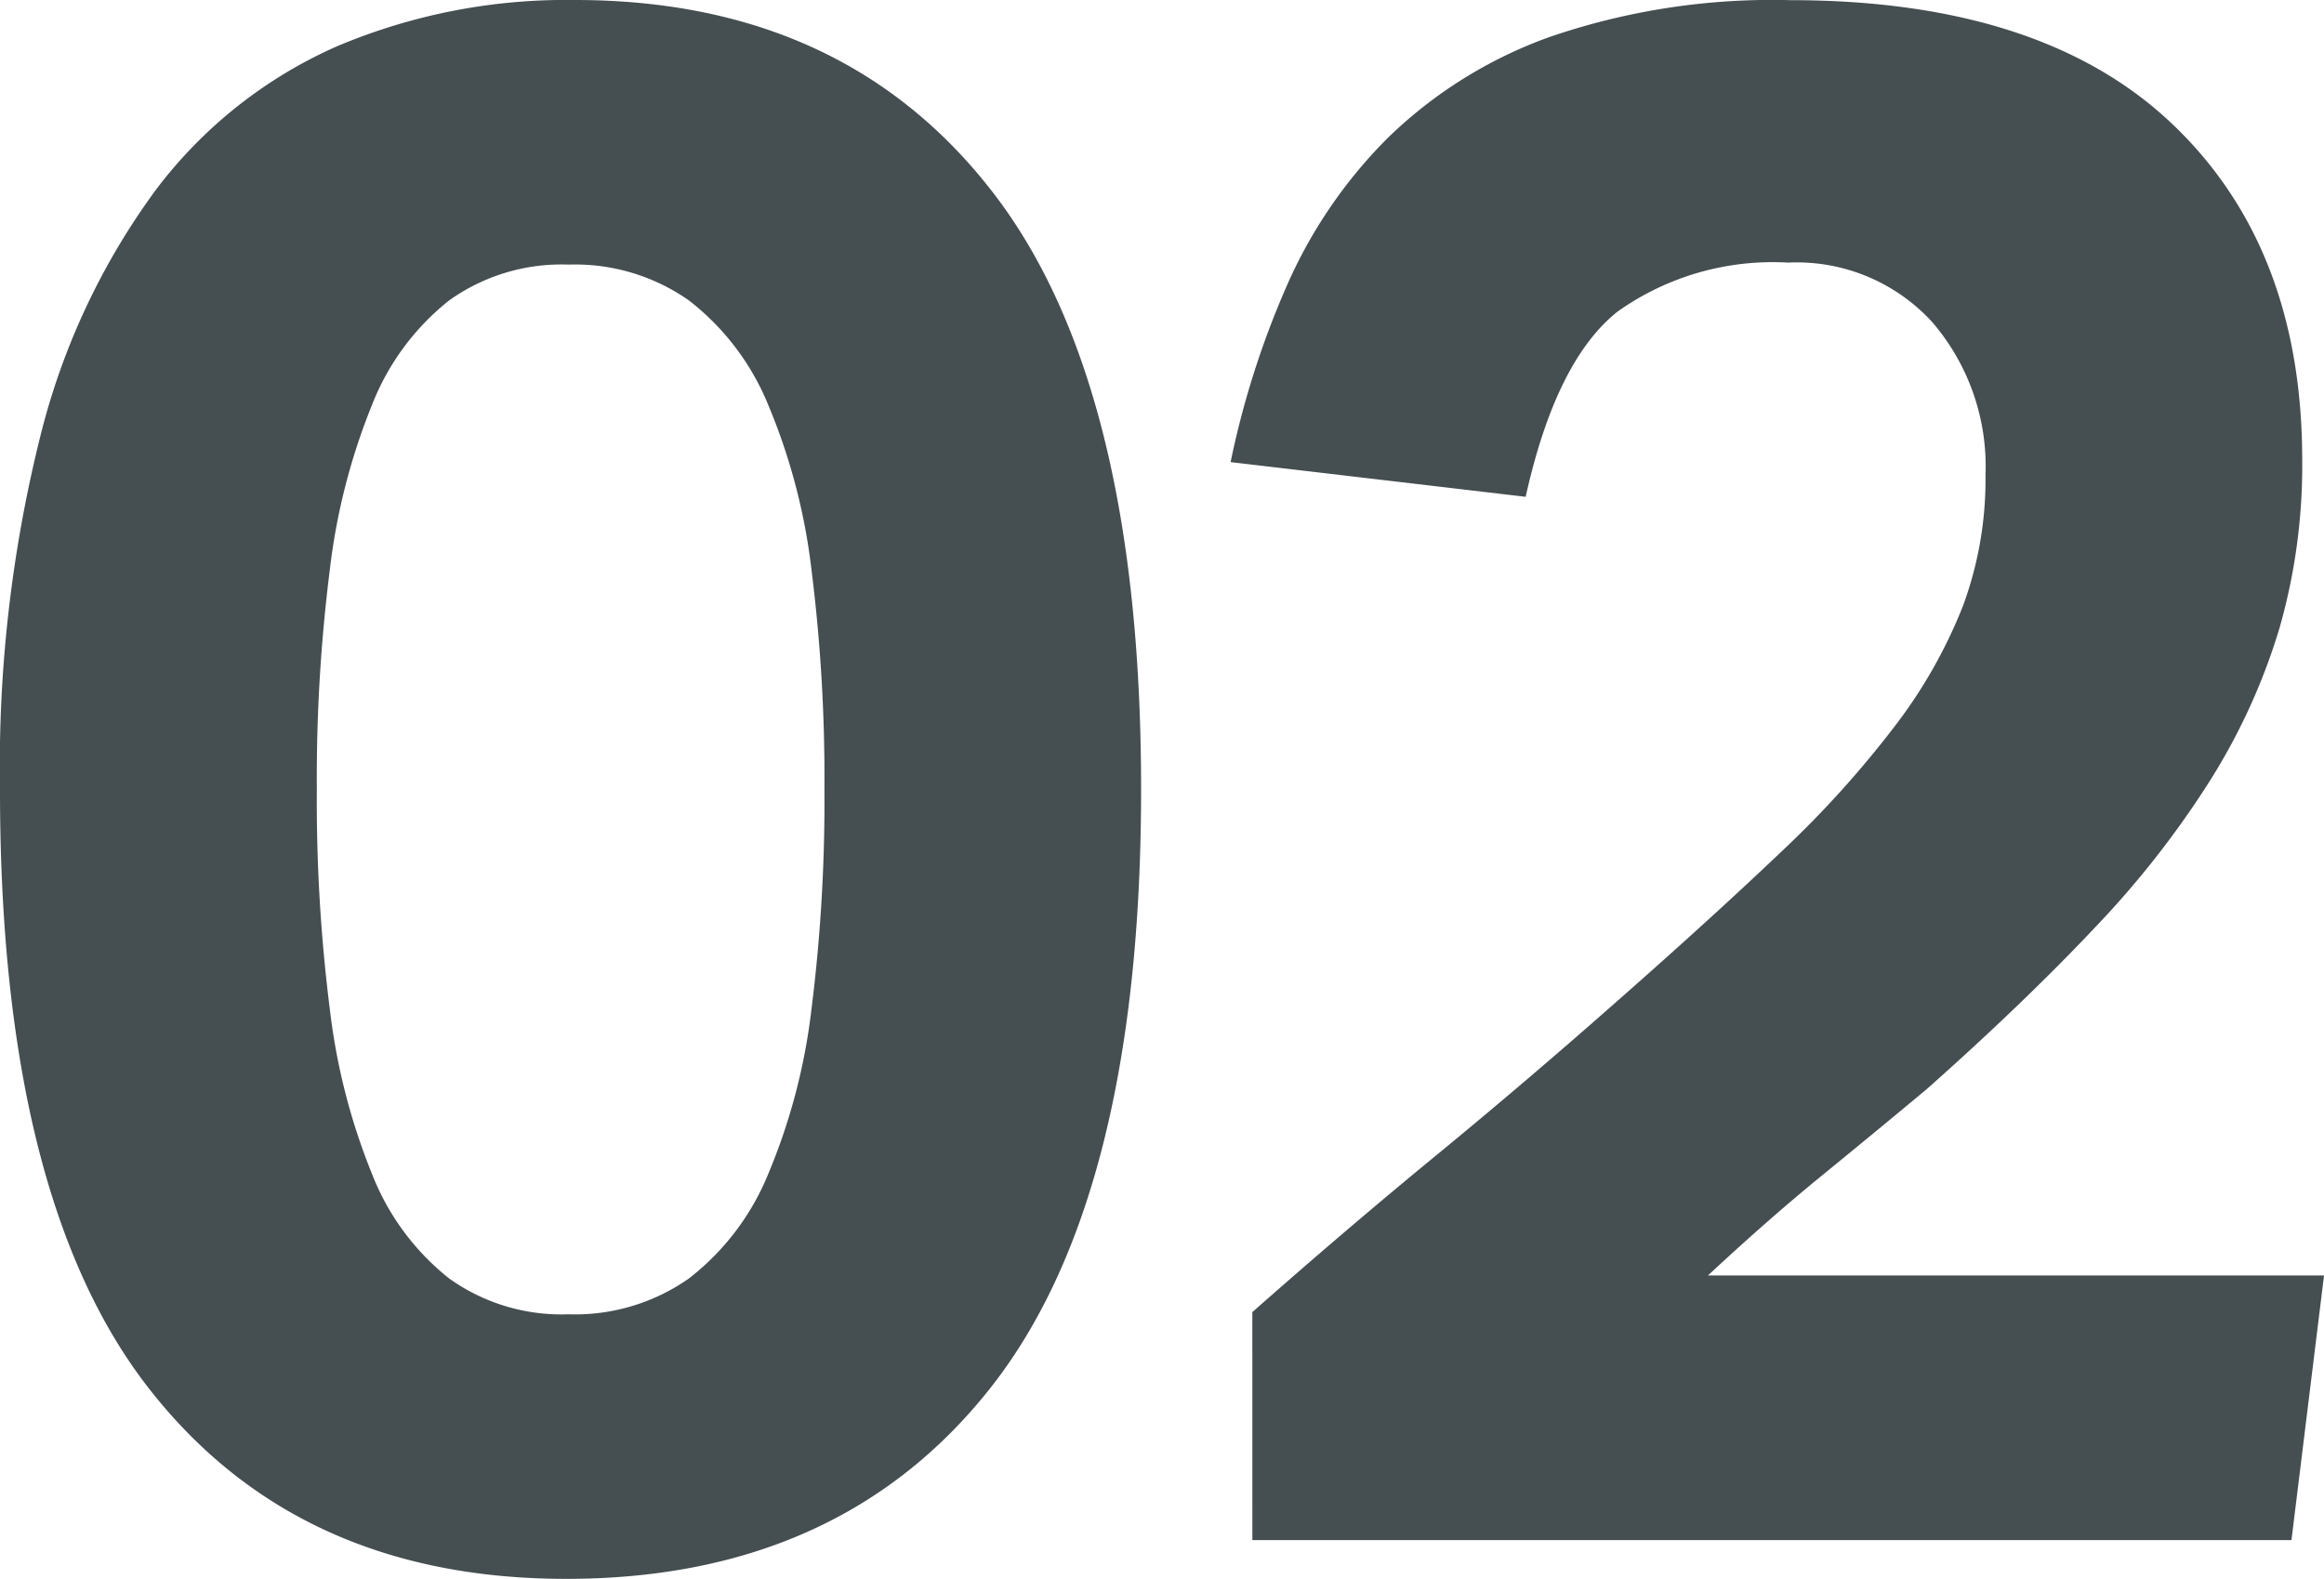
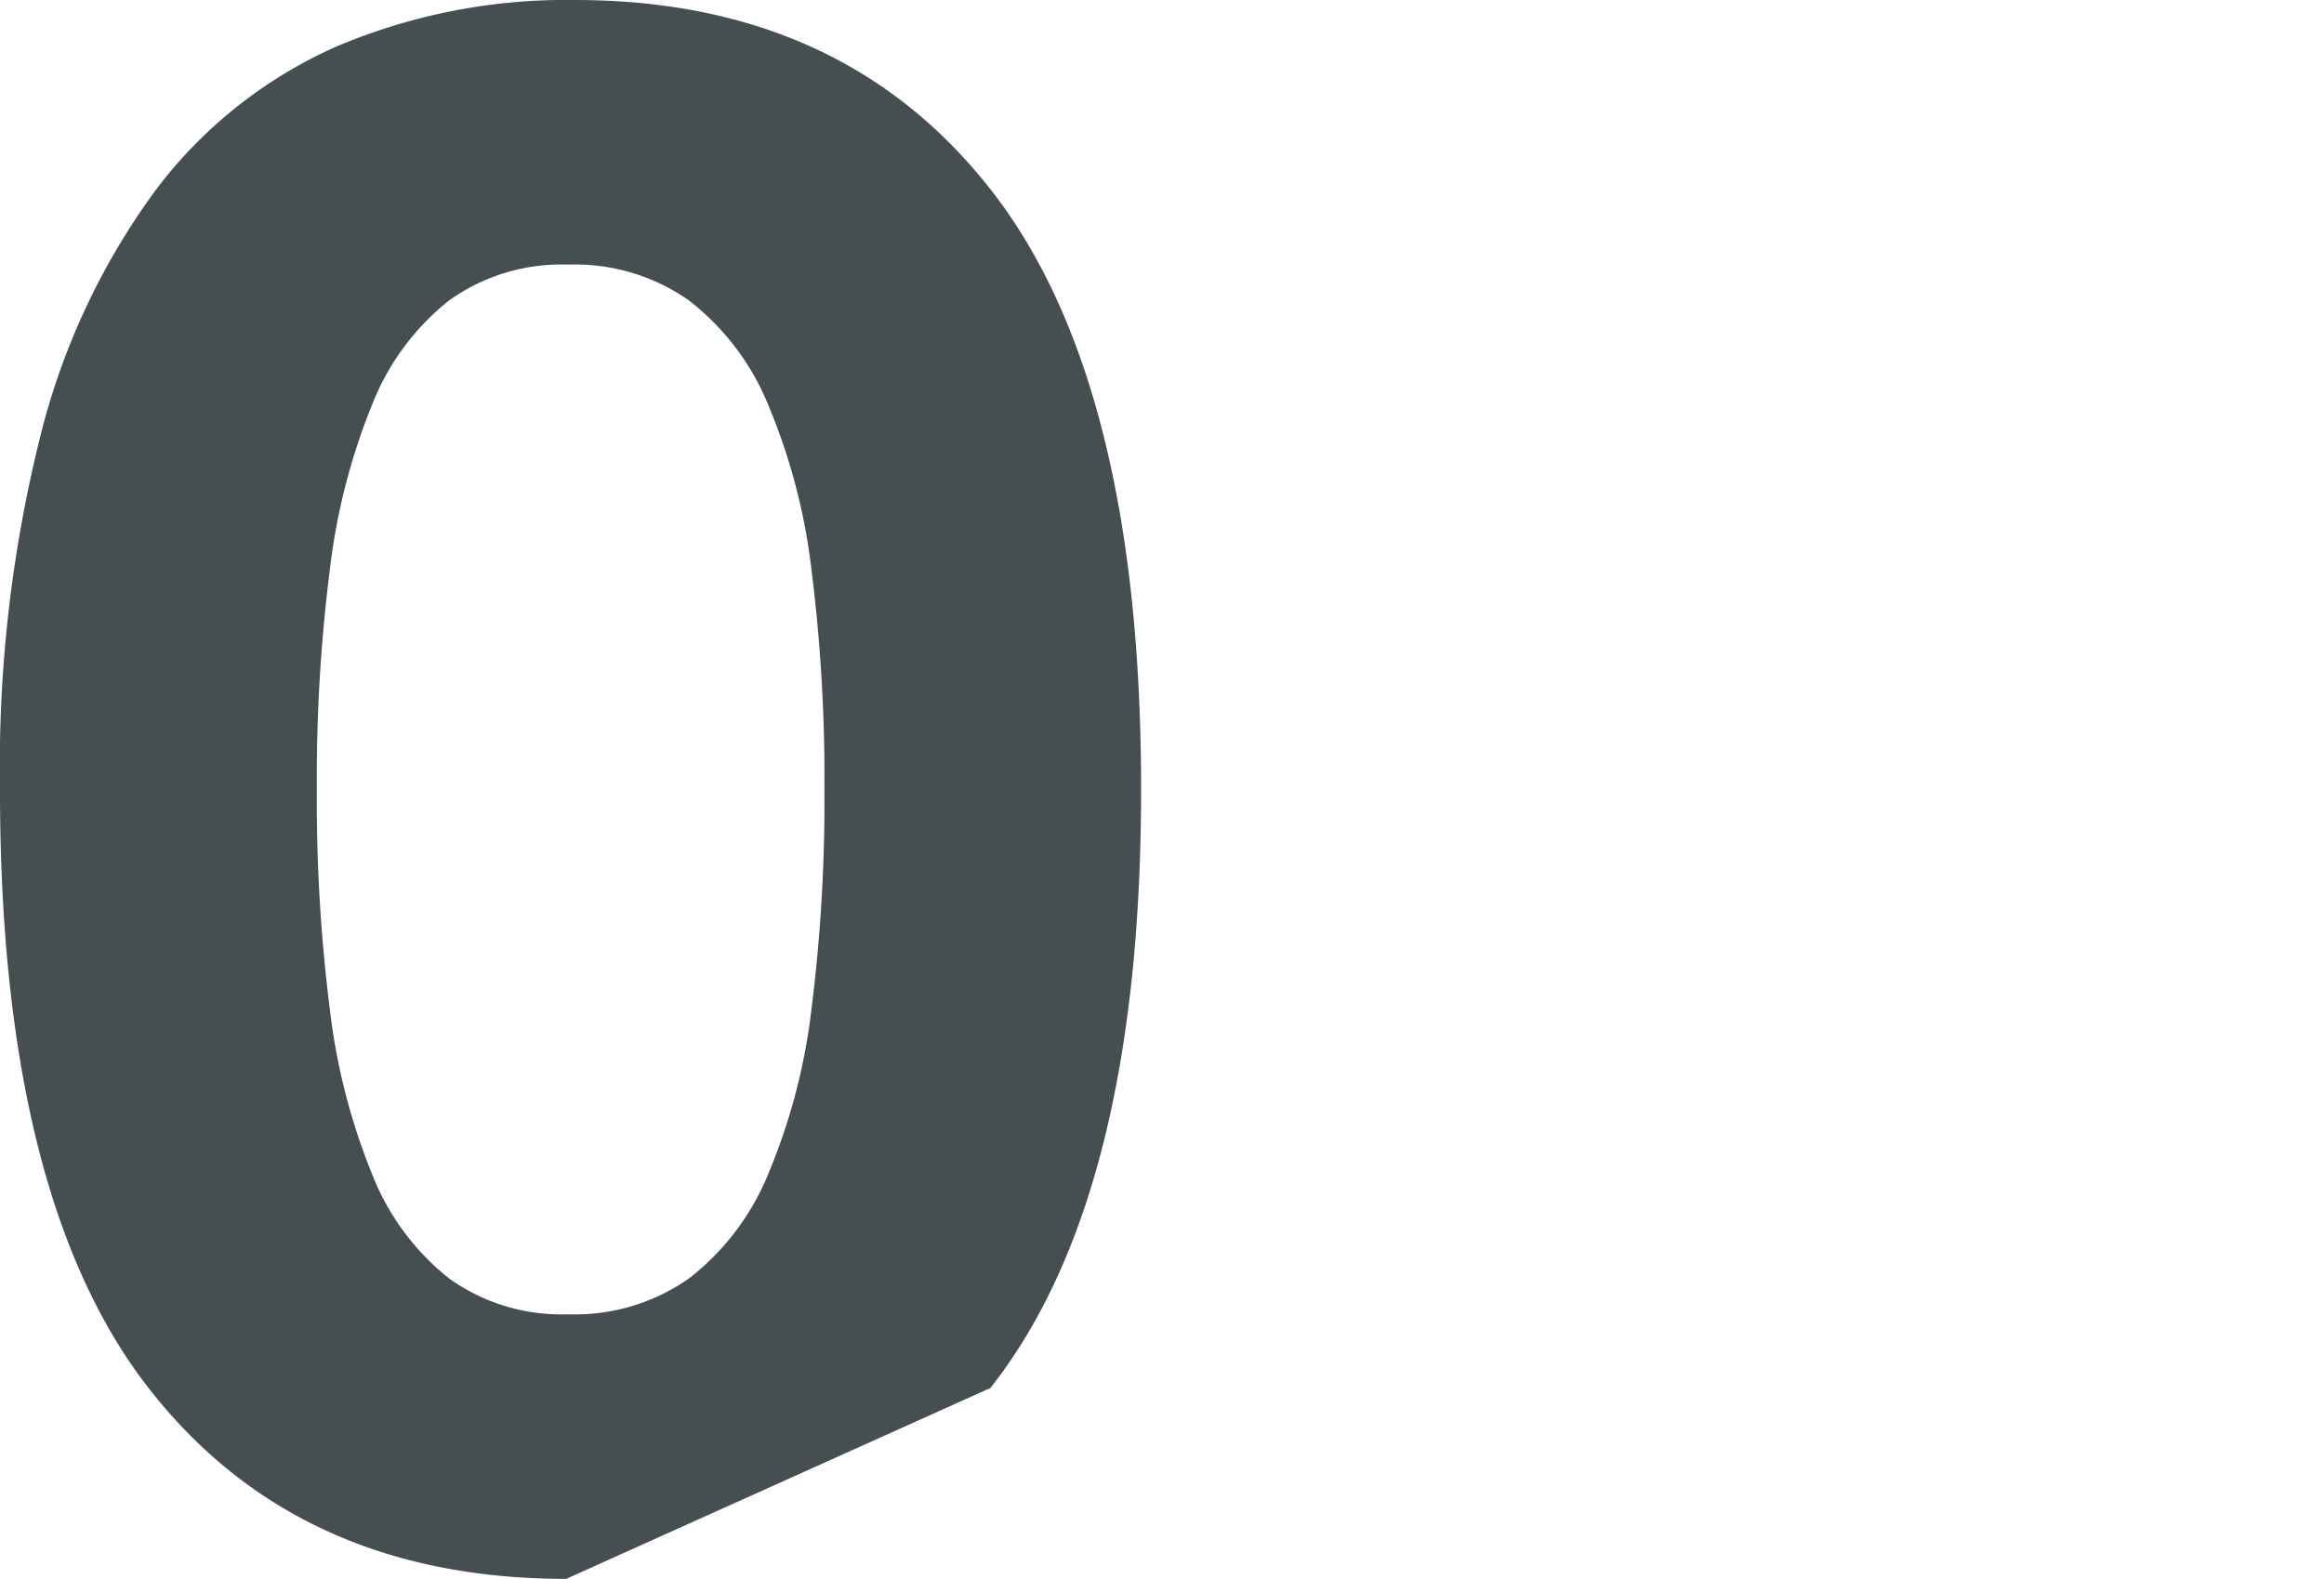
<svg xmlns="http://www.w3.org/2000/svg" width="102.388" height="69.577" viewBox="0 0 102.388 69.577">
  <g id="_02" data-name="02" transform="translate(0)">
-     <path id="パス_99" data-name="パス 99" d="M329.1,119.629q-11.851,0-18.4-8.41T304.155,84.84a60.005,60.005,0,0,1,1.768-15.53,30.883,30.883,0,0,1,5.066-10.848,20.2,20.2,0,0,1,7.98-6.356,25.917,25.917,0,0,1,10.513-2.054q11.85,0,18.4,8.458t6.546,26.33q0,17.97-6.641,26.379T329.1,119.629Zm.1-11.659a8.727,8.727,0,0,0,5.305-1.578,11.139,11.139,0,0,0,3.488-4.588,26.768,26.768,0,0,0,1.911-7.263,73.38,73.38,0,0,0,.573-9.7,73.376,73.376,0,0,0-.573-9.7,26.792,26.792,0,0,0-1.911-7.264,11.142,11.142,0,0,0-3.488-4.587,8.727,8.727,0,0,0-5.305-1.578,8.51,8.51,0,0,0-5.256,1.578,10.953,10.953,0,0,0-3.392,4.587,27.981,27.981,0,0,0-1.864,7.264,73.22,73.22,0,0,0-.574,9.7,73.224,73.224,0,0,0,.574,9.7,27.955,27.955,0,0,0,1.864,7.263,10.951,10.951,0,0,0,3.392,4.588A8.51,8.51,0,0,0,329.194,107.97Z" transform="translate(-304.155 -50.052)" fill="#454e51" />
-     <path id="パス_100" data-name="パス 100" d="M366.632,107.874q4.109-3.631,8.124-6.929t8.124-6.93q4.013-3.535,7.025-6.4a45.306,45.306,0,0,0,5.017-5.543,21.9,21.9,0,0,0,3.011-5.3,16.088,16.088,0,0,0,1-5.782,9.76,9.76,0,0,0-2.342-6.738,8.084,8.084,0,0,0-6.356-2.628,11.806,11.806,0,0,0-7.5,2.15q-2.725,2.151-4.061,8.171l-13-1.529a38.883,38.883,0,0,1,2.484-7.789,21.229,21.229,0,0,1,4.444-6.5,19.805,19.805,0,0,1,7.12-4.443,30.2,30.2,0,0,1,10.609-1.625q11.086,0,16.82,5.447t5.735,14.814a26.021,26.021,0,0,1-1,7.407,27.381,27.381,0,0,1-3.01,6.642,41.28,41.28,0,0,1-5.113,6.547q-3.107,3.3-7.406,7.12-2.294,1.913-4.636,3.823t-5.017,4.4h27.143l-1.434,11.66h-45.78Z" transform="translate(-311.458 -50.052)" fill="#454e51" />
+     <path id="パス_99" data-name="パス 99" d="M329.1,119.629q-11.851,0-18.4-8.41T304.155,84.84a60.005,60.005,0,0,1,1.768-15.53,30.883,30.883,0,0,1,5.066-10.848,20.2,20.2,0,0,1,7.98-6.356,25.917,25.917,0,0,1,10.513-2.054q11.85,0,18.4,8.458t6.546,26.33q0,17.97-6.641,26.379Zm.1-11.659a8.727,8.727,0,0,0,5.305-1.578,11.139,11.139,0,0,0,3.488-4.588,26.768,26.768,0,0,0,1.911-7.263,73.38,73.38,0,0,0,.573-9.7,73.376,73.376,0,0,0-.573-9.7,26.792,26.792,0,0,0-1.911-7.264,11.142,11.142,0,0,0-3.488-4.587,8.727,8.727,0,0,0-5.305-1.578,8.51,8.51,0,0,0-5.256,1.578,10.953,10.953,0,0,0-3.392,4.587,27.981,27.981,0,0,0-1.864,7.264,73.22,73.22,0,0,0-.574,9.7,73.224,73.224,0,0,0,.574,9.7,27.955,27.955,0,0,0,1.864,7.263,10.951,10.951,0,0,0,3.392,4.588A8.51,8.51,0,0,0,329.194,107.97Z" transform="translate(-304.155 -50.052)" fill="#454e51" />
  </g>
</svg>